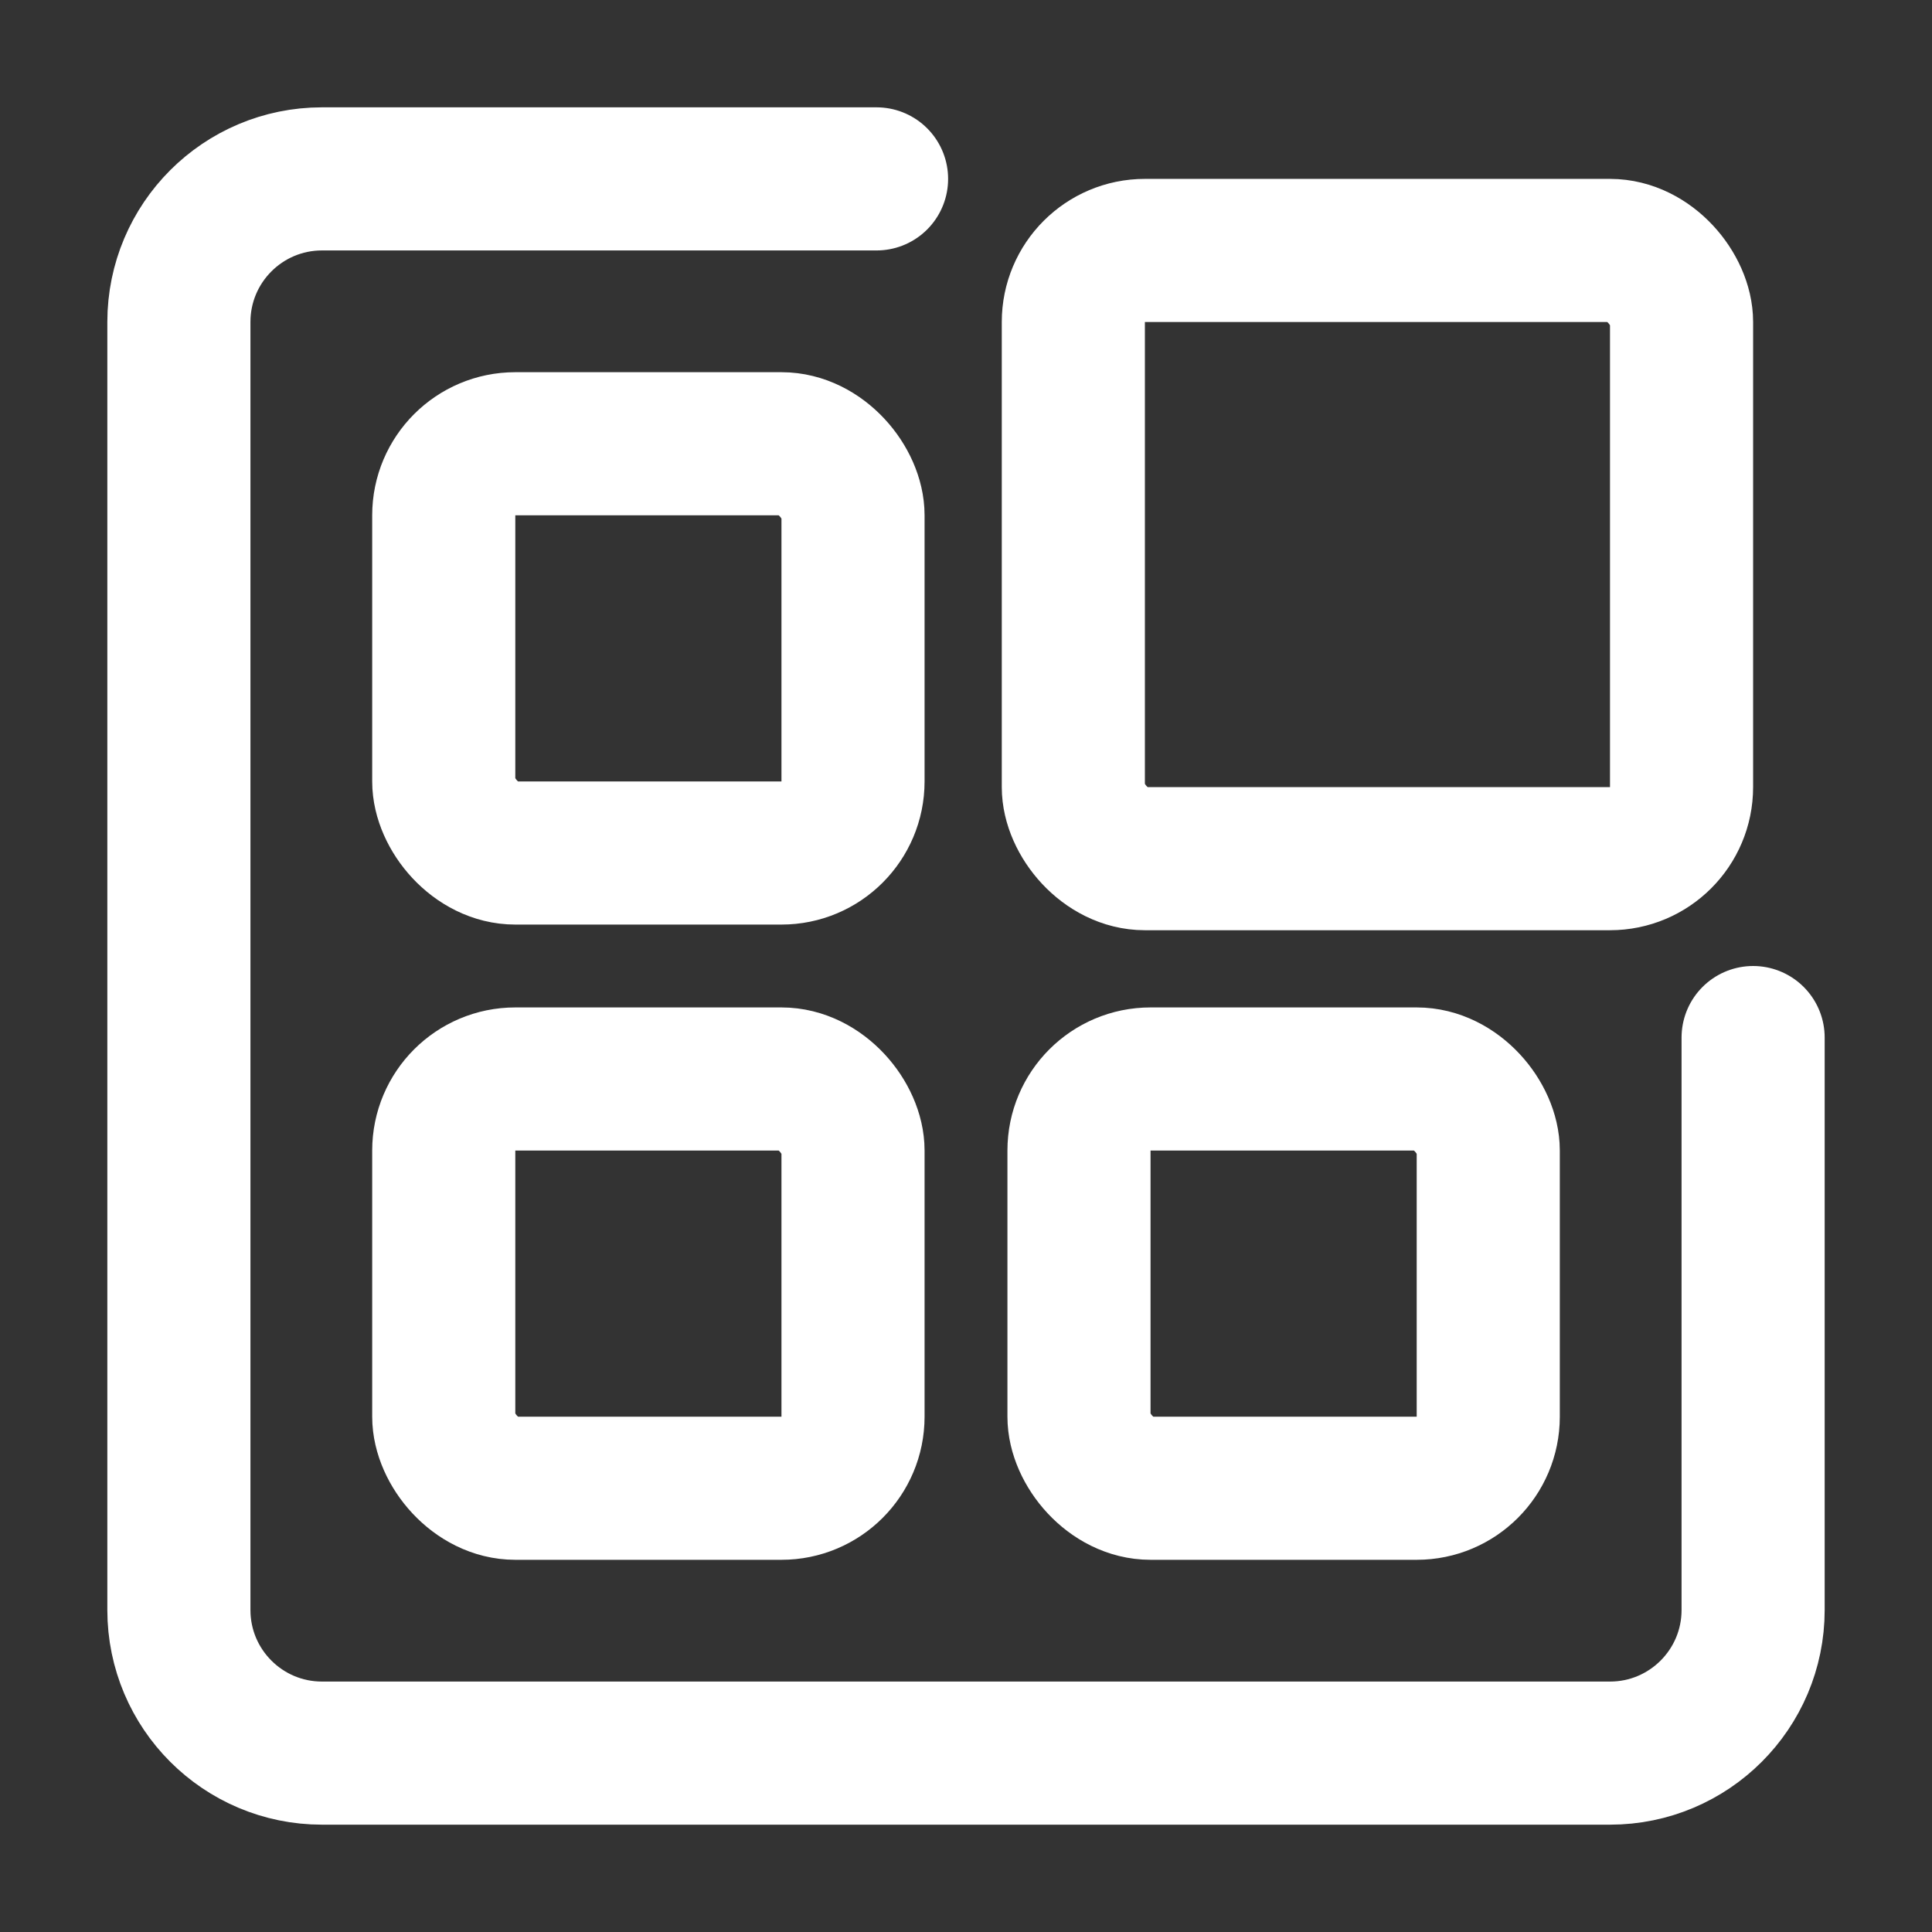
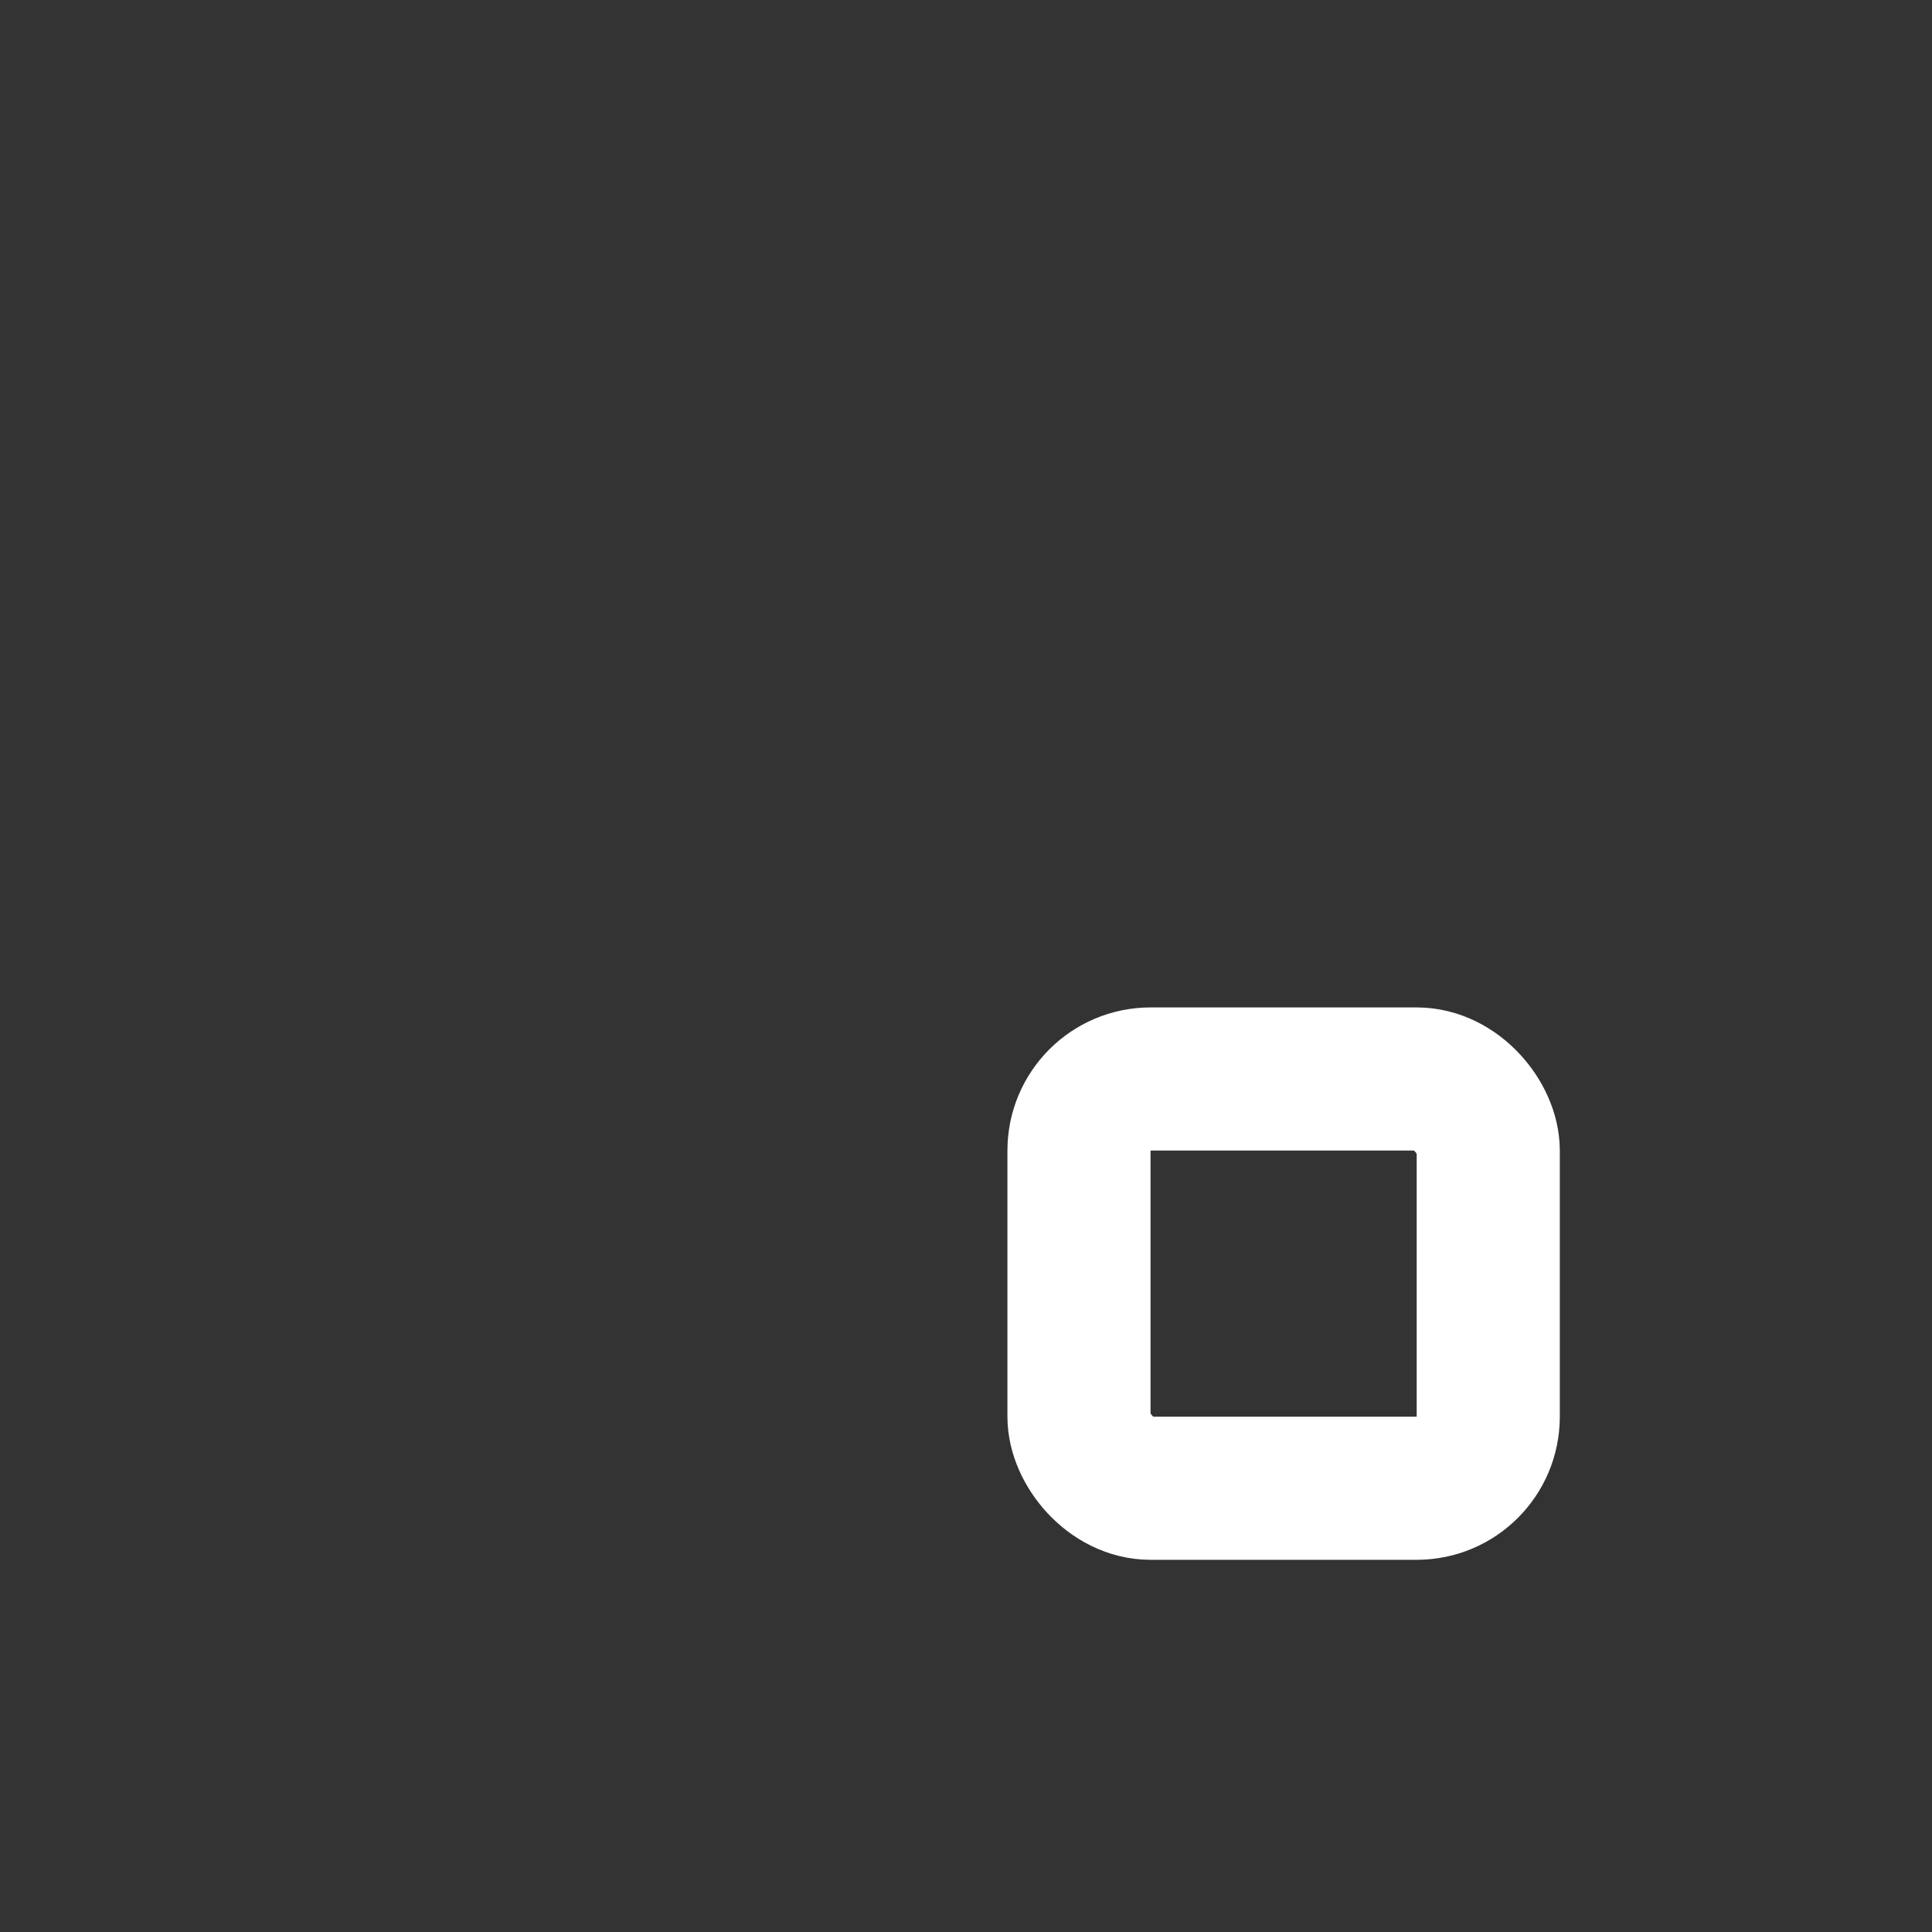
<svg xmlns="http://www.w3.org/2000/svg" width="54" height="54" viewBox="0 0 54 54" fill="none">
  <rect x="0" y="0" width="54" height="54" fill="#333333" stroke="none" />
-   <path d="M24.5 5H9C6.791 5 5 6.791 5 9V45C5 47.209 6.791 49 9 49H45C47.209 49 49 47.209 49 45V29" stroke="#FFFFFF" stroke-width="4" stroke-linecap="round" stroke-linejoin="round" />
-   <rect x="12.403" y="12.403" width="11.439" height="11.439" rx="2" stroke="#FFFFFF" stroke-width="4" stroke-linejoin="round" />
-   <rect x="30" y="7" width="17" height="17" rx="2" stroke="#FFFFFF" stroke-width="4" stroke-linejoin="round" />
-   <rect x="12.403" y="30.158" width="11.439" height="11.439" rx="2" stroke="#FFFFFF" stroke-width="4" stroke-linejoin="round" />
  <rect x="30.158" y="30.158" width="11.439" height="11.439" rx="2" stroke="#FFFFFF" stroke-width="4" stroke-linejoin="round" />
</svg>